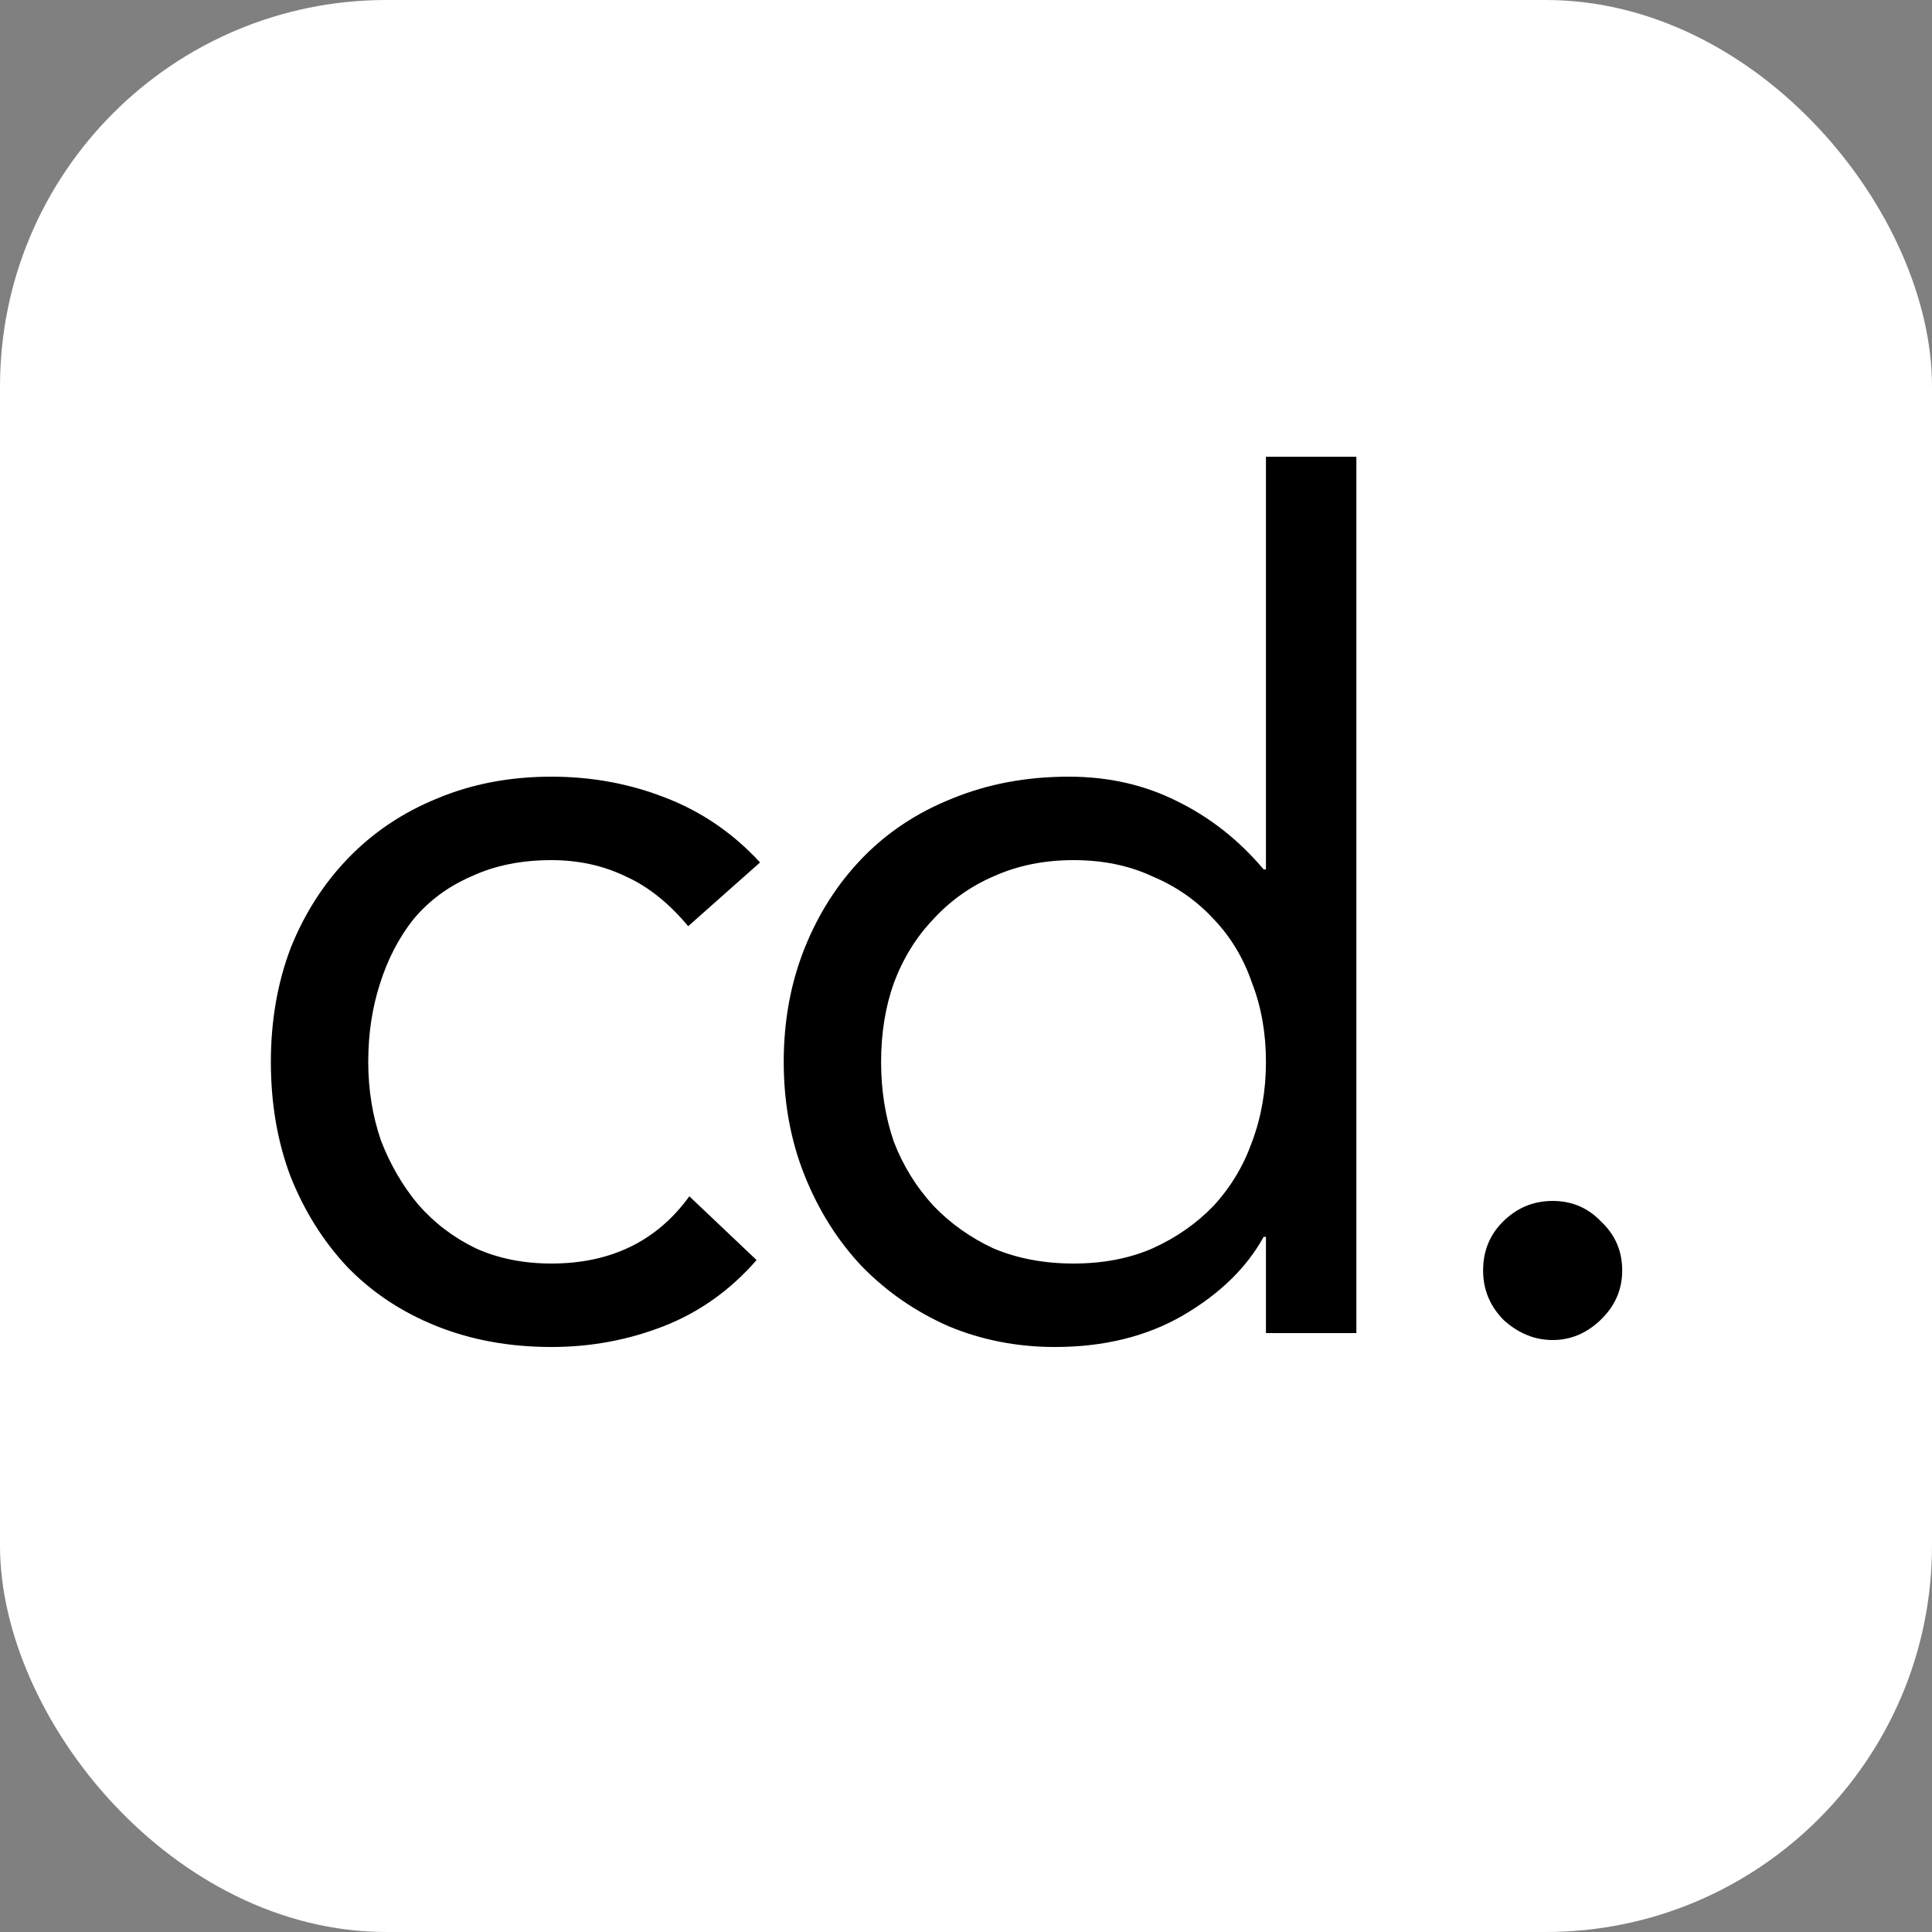
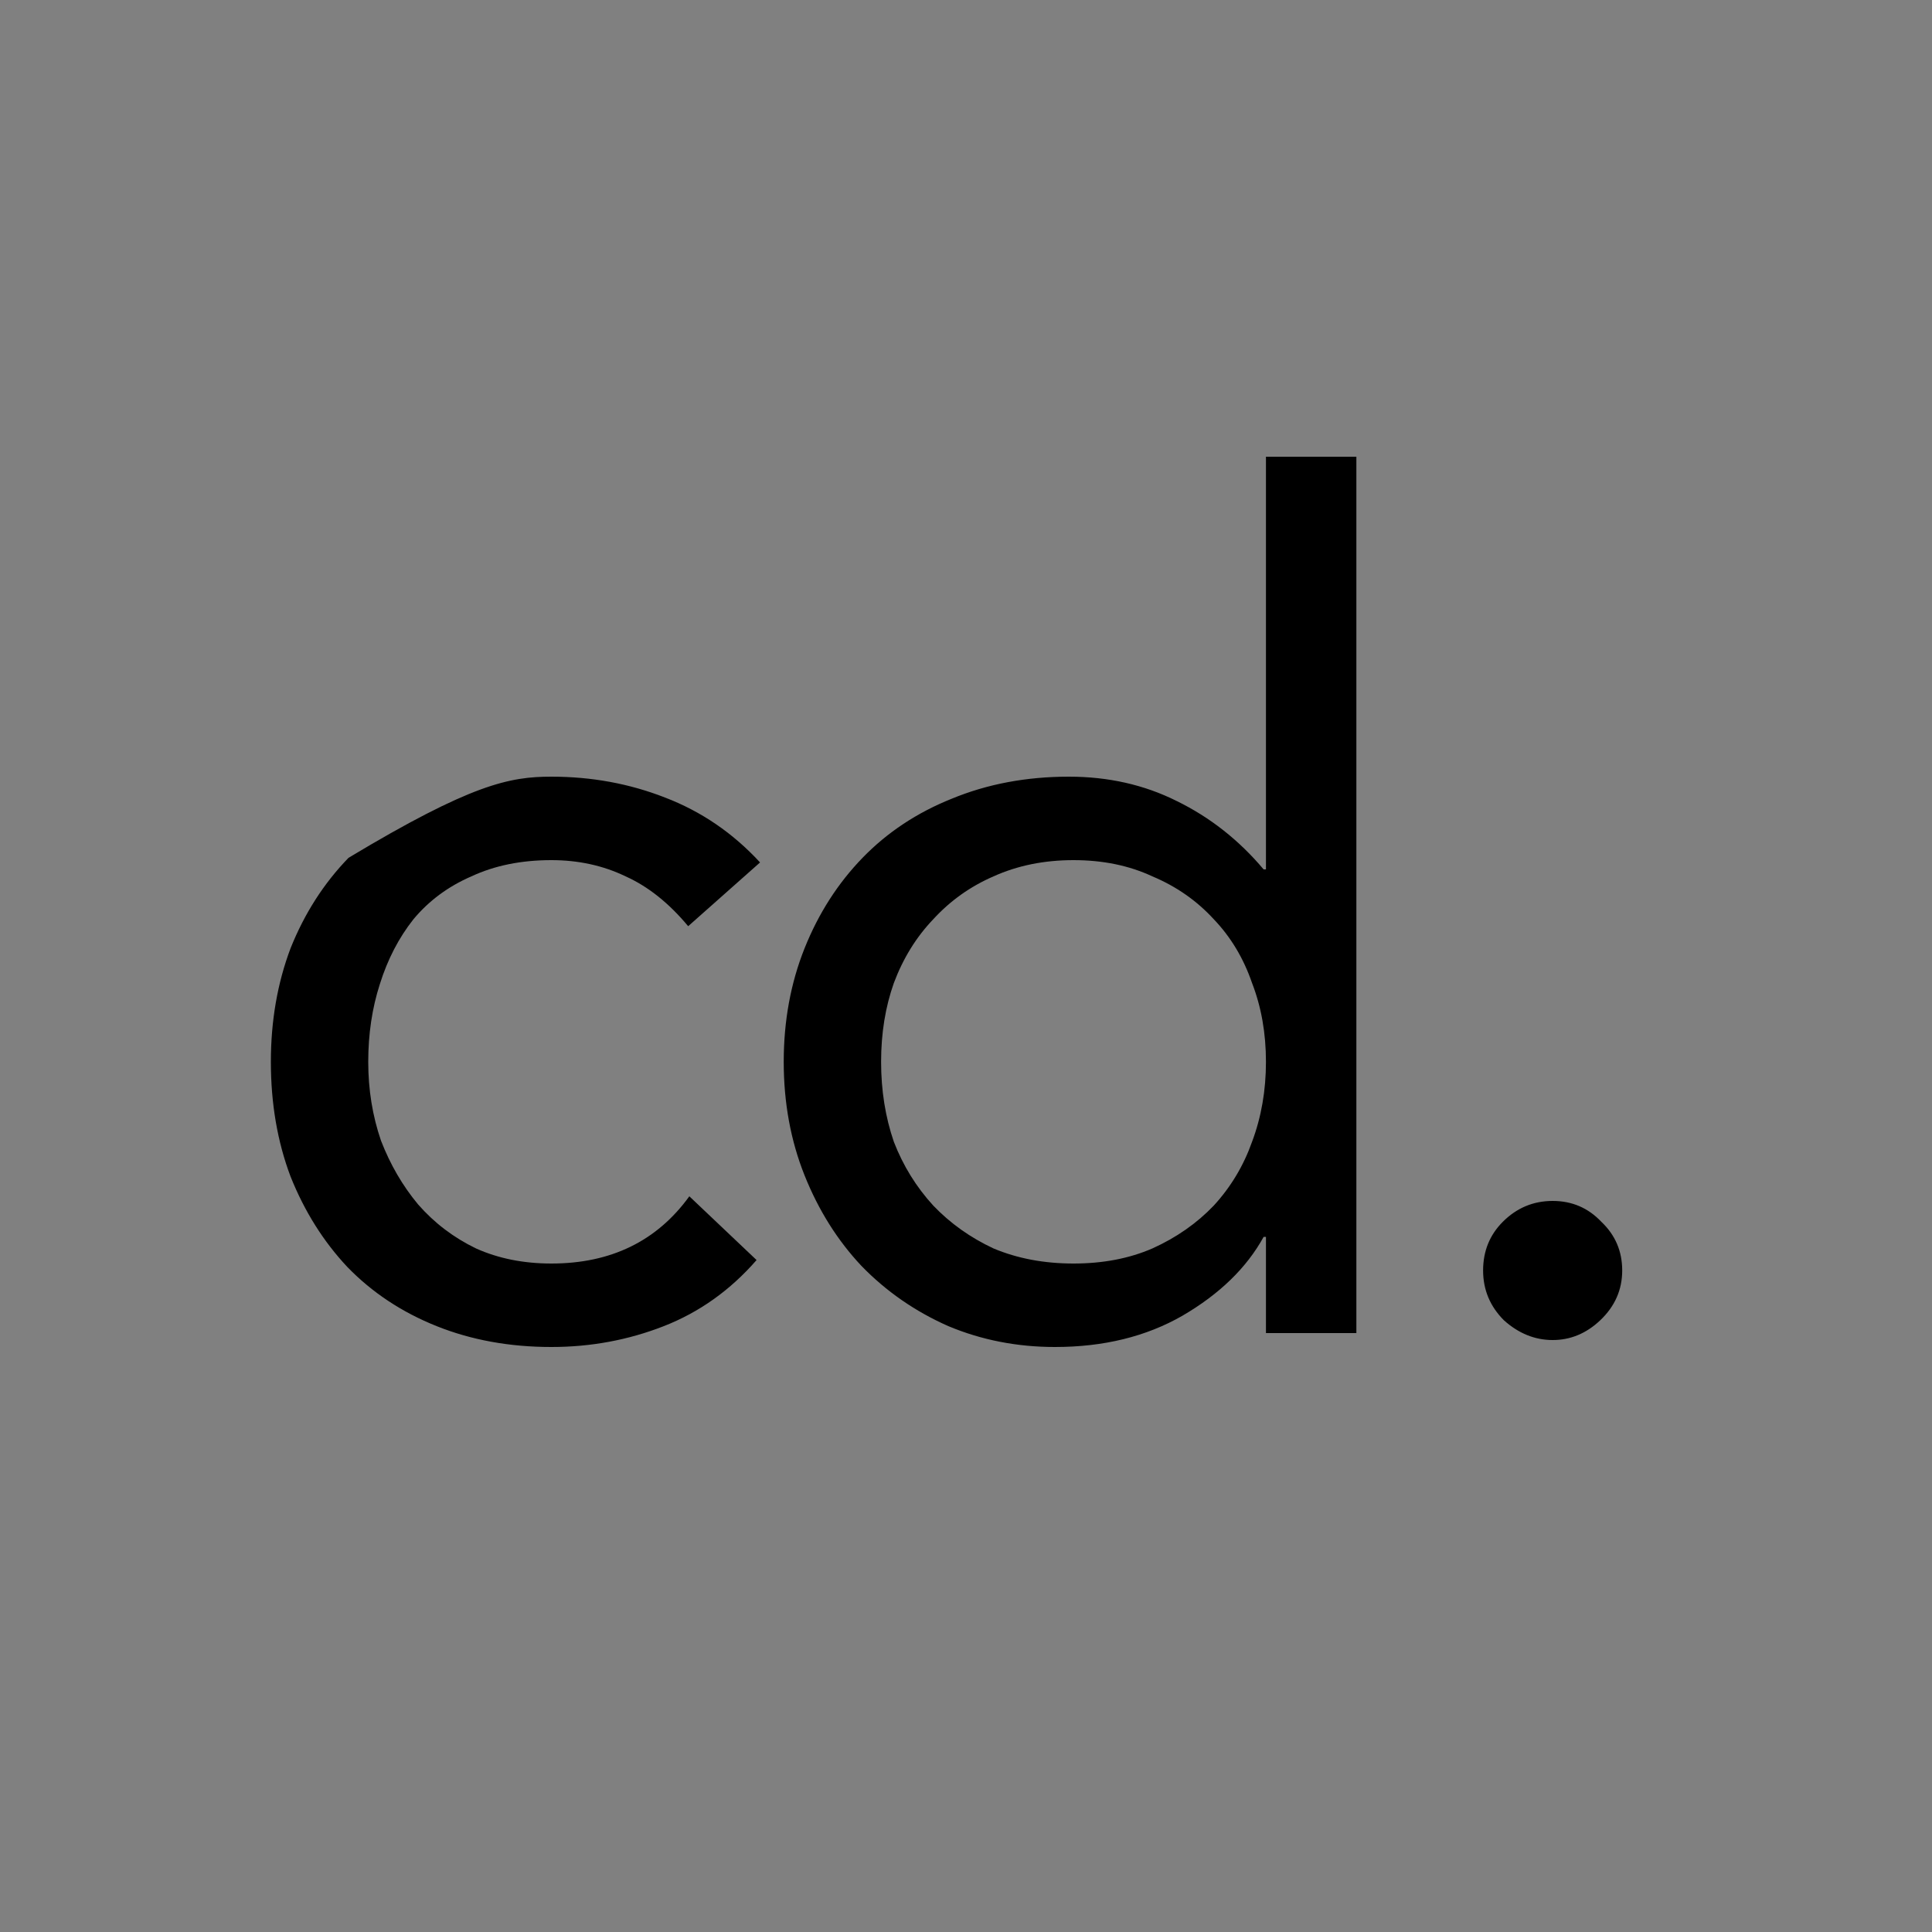
<svg xmlns="http://www.w3.org/2000/svg" width="500" height="500" viewBox="0 0 500 500" fill="none">
  <rect x="0" y="0" width="500" height="500" fill="#808080" stroke="none" />
-   <rect width="500" height="500" rx="100" fill="white" />
-   <path d="M178.1 239.7C173.1 233.7 167.7 229.4 161.9 226.8C156.1 224 149.7 222.6 142.7 222.6C134.9 222.6 128 224 122 226.8C116 229.4 111 233.1 107 237.9C103.2 242.7 100.3 248.3 98.3 254.7C96.3 260.9 95.3 267.6 95.3 274.8C95.3 282 96.4 288.8 98.6 295.2C101 301.4 104.2 306.9 108.2 311.7C112.4 316.5 117.4 320.3 123.2 323.1C129 325.7 135.5 327 142.7 327C158.1 327 170 321.2 178.4 309.6L195.8 326.1C189 333.9 181 339.6 171.8 343.2C162.6 346.8 152.9 348.6 142.7 348.6C131.9 348.6 122 346.8 113 343.2C104 339.6 96.3 334.5 89.9 327.9C83.7 321.3 78.8 313.5 75.2 304.5C71.8 295.5 70.1 285.6 70.1 274.8C70.1 264.2 71.8 254.4 75.2 245.4C78.8 236.4 83.8 228.6 90.2 222C96.6 215.4 104.2 210.3 113 206.7C122 202.9 131.9 201 142.7 201C153.1 201 162.9 202.8 172.1 206.4C181.5 210 189.7 215.6 196.7 223.2L178.1 239.7ZM327.627 320.1H327.027C322.627 328.1 315.627 334.9 306.027 340.5C296.627 345.9 285.627 348.6 273.027 348.6C263.227 348.6 254.027 346.8 245.427 343.2C236.827 339.4 229.327 334.2 222.927 327.6C216.727 321 211.827 313.2 208.227 304.2C204.627 295.2 202.827 285.4 202.827 274.8C202.827 264.2 204.627 254.4 208.227 245.4C211.827 236.4 216.827 228.6 223.227 222C229.627 215.4 237.327 210.3 246.327 206.7C255.527 202.9 265.627 201 276.627 201C286.827 201 296.127 203.1 304.527 207.3C313.127 211.5 320.627 217.4 327.027 225H327.627V118.2H351.027V345H327.627V320.1ZM327.627 274.8C327.627 267.4 326.427 260.6 324.027 254.4C321.827 248 318.527 242.5 314.127 237.9C309.727 233.1 304.427 229.4 298.227 226.8C292.227 224 285.427 222.6 277.827 222.6C270.227 222.6 263.327 224 257.127 226.8C251.127 229.4 245.927 233.1 241.527 237.9C237.127 242.5 233.727 248 231.327 254.4C229.127 260.6 228.027 267.4 228.027 274.8C228.027 282.2 229.127 289.1 231.327 295.5C233.727 301.7 237.127 307.2 241.527 312C245.927 316.6 251.127 320.3 257.127 323.1C263.327 325.7 270.227 327 277.827 327C285.427 327 292.227 325.7 298.227 323.1C304.427 320.3 309.727 316.6 314.127 312C318.527 307.2 321.827 301.7 324.027 295.5C326.427 289.1 327.627 282.2 327.627 274.8ZM401.825 310.8C406.825 310.8 411.025 312.6 414.425 316.2C418.025 319.6 419.825 323.8 419.825 328.8C419.825 333.8 417.925 338.1 414.125 341.7C410.525 345.1 406.425 346.8 401.825 346.8C397.225 346.8 393.025 345.1 389.225 341.7C385.625 338.1 383.825 333.8 383.825 328.8C383.825 323.8 385.525 319.6 388.925 316.2C392.525 312.6 396.825 310.8 401.825 310.8Z" fill="black" />
+   <path d="M178.1 239.7C173.1 233.7 167.7 229.4 161.9 226.8C156.1 224 149.7 222.6 142.7 222.6C134.9 222.6 128 224 122 226.8C116 229.4 111 233.1 107 237.9C103.2 242.7 100.3 248.3 98.3 254.7C96.3 260.9 95.3 267.6 95.3 274.8C95.3 282 96.4 288.8 98.6 295.2C101 301.4 104.2 306.9 108.2 311.7C112.4 316.5 117.4 320.3 123.2 323.1C129 325.7 135.5 327 142.7 327C158.1 327 170 321.2 178.4 309.6L195.8 326.1C189 333.9 181 339.6 171.8 343.2C162.6 346.8 152.9 348.6 142.7 348.6C131.9 348.6 122 346.8 113 343.2C104 339.6 96.3 334.5 89.9 327.9C83.7 321.3 78.8 313.5 75.2 304.5C71.8 295.5 70.1 285.6 70.1 274.8C70.1 264.2 71.8 254.4 75.2 245.4C78.8 236.4 83.8 228.6 90.2 222C122 202.9 131.9 201 142.7 201C153.1 201 162.9 202.8 172.1 206.4C181.5 210 189.7 215.6 196.7 223.2L178.1 239.7ZM327.627 320.1H327.027C322.627 328.1 315.627 334.9 306.027 340.5C296.627 345.9 285.627 348.6 273.027 348.6C263.227 348.6 254.027 346.8 245.427 343.2C236.827 339.4 229.327 334.2 222.927 327.6C216.727 321 211.827 313.2 208.227 304.2C204.627 295.2 202.827 285.4 202.827 274.8C202.827 264.2 204.627 254.4 208.227 245.4C211.827 236.4 216.827 228.6 223.227 222C229.627 215.4 237.327 210.3 246.327 206.7C255.527 202.9 265.627 201 276.627 201C286.827 201 296.127 203.1 304.527 207.3C313.127 211.5 320.627 217.4 327.027 225H327.627V118.2H351.027V345H327.627V320.1ZM327.627 274.8C327.627 267.4 326.427 260.6 324.027 254.4C321.827 248 318.527 242.5 314.127 237.9C309.727 233.1 304.427 229.4 298.227 226.8C292.227 224 285.427 222.6 277.827 222.6C270.227 222.6 263.327 224 257.127 226.8C251.127 229.4 245.927 233.1 241.527 237.9C237.127 242.5 233.727 248 231.327 254.4C229.127 260.6 228.027 267.4 228.027 274.8C228.027 282.2 229.127 289.1 231.327 295.5C233.727 301.7 237.127 307.2 241.527 312C245.927 316.6 251.127 320.3 257.127 323.1C263.327 325.7 270.227 327 277.827 327C285.427 327 292.227 325.7 298.227 323.1C304.427 320.3 309.727 316.6 314.127 312C318.527 307.2 321.827 301.7 324.027 295.5C326.427 289.1 327.627 282.2 327.627 274.8ZM401.825 310.8C406.825 310.8 411.025 312.6 414.425 316.2C418.025 319.6 419.825 323.8 419.825 328.8C419.825 333.8 417.925 338.1 414.125 341.7C410.525 345.1 406.425 346.8 401.825 346.8C397.225 346.8 393.025 345.1 389.225 341.7C385.625 338.1 383.825 333.8 383.825 328.8C383.825 323.8 385.525 319.6 388.925 316.2C392.525 312.6 396.825 310.8 401.825 310.8Z" fill="black" />
</svg>